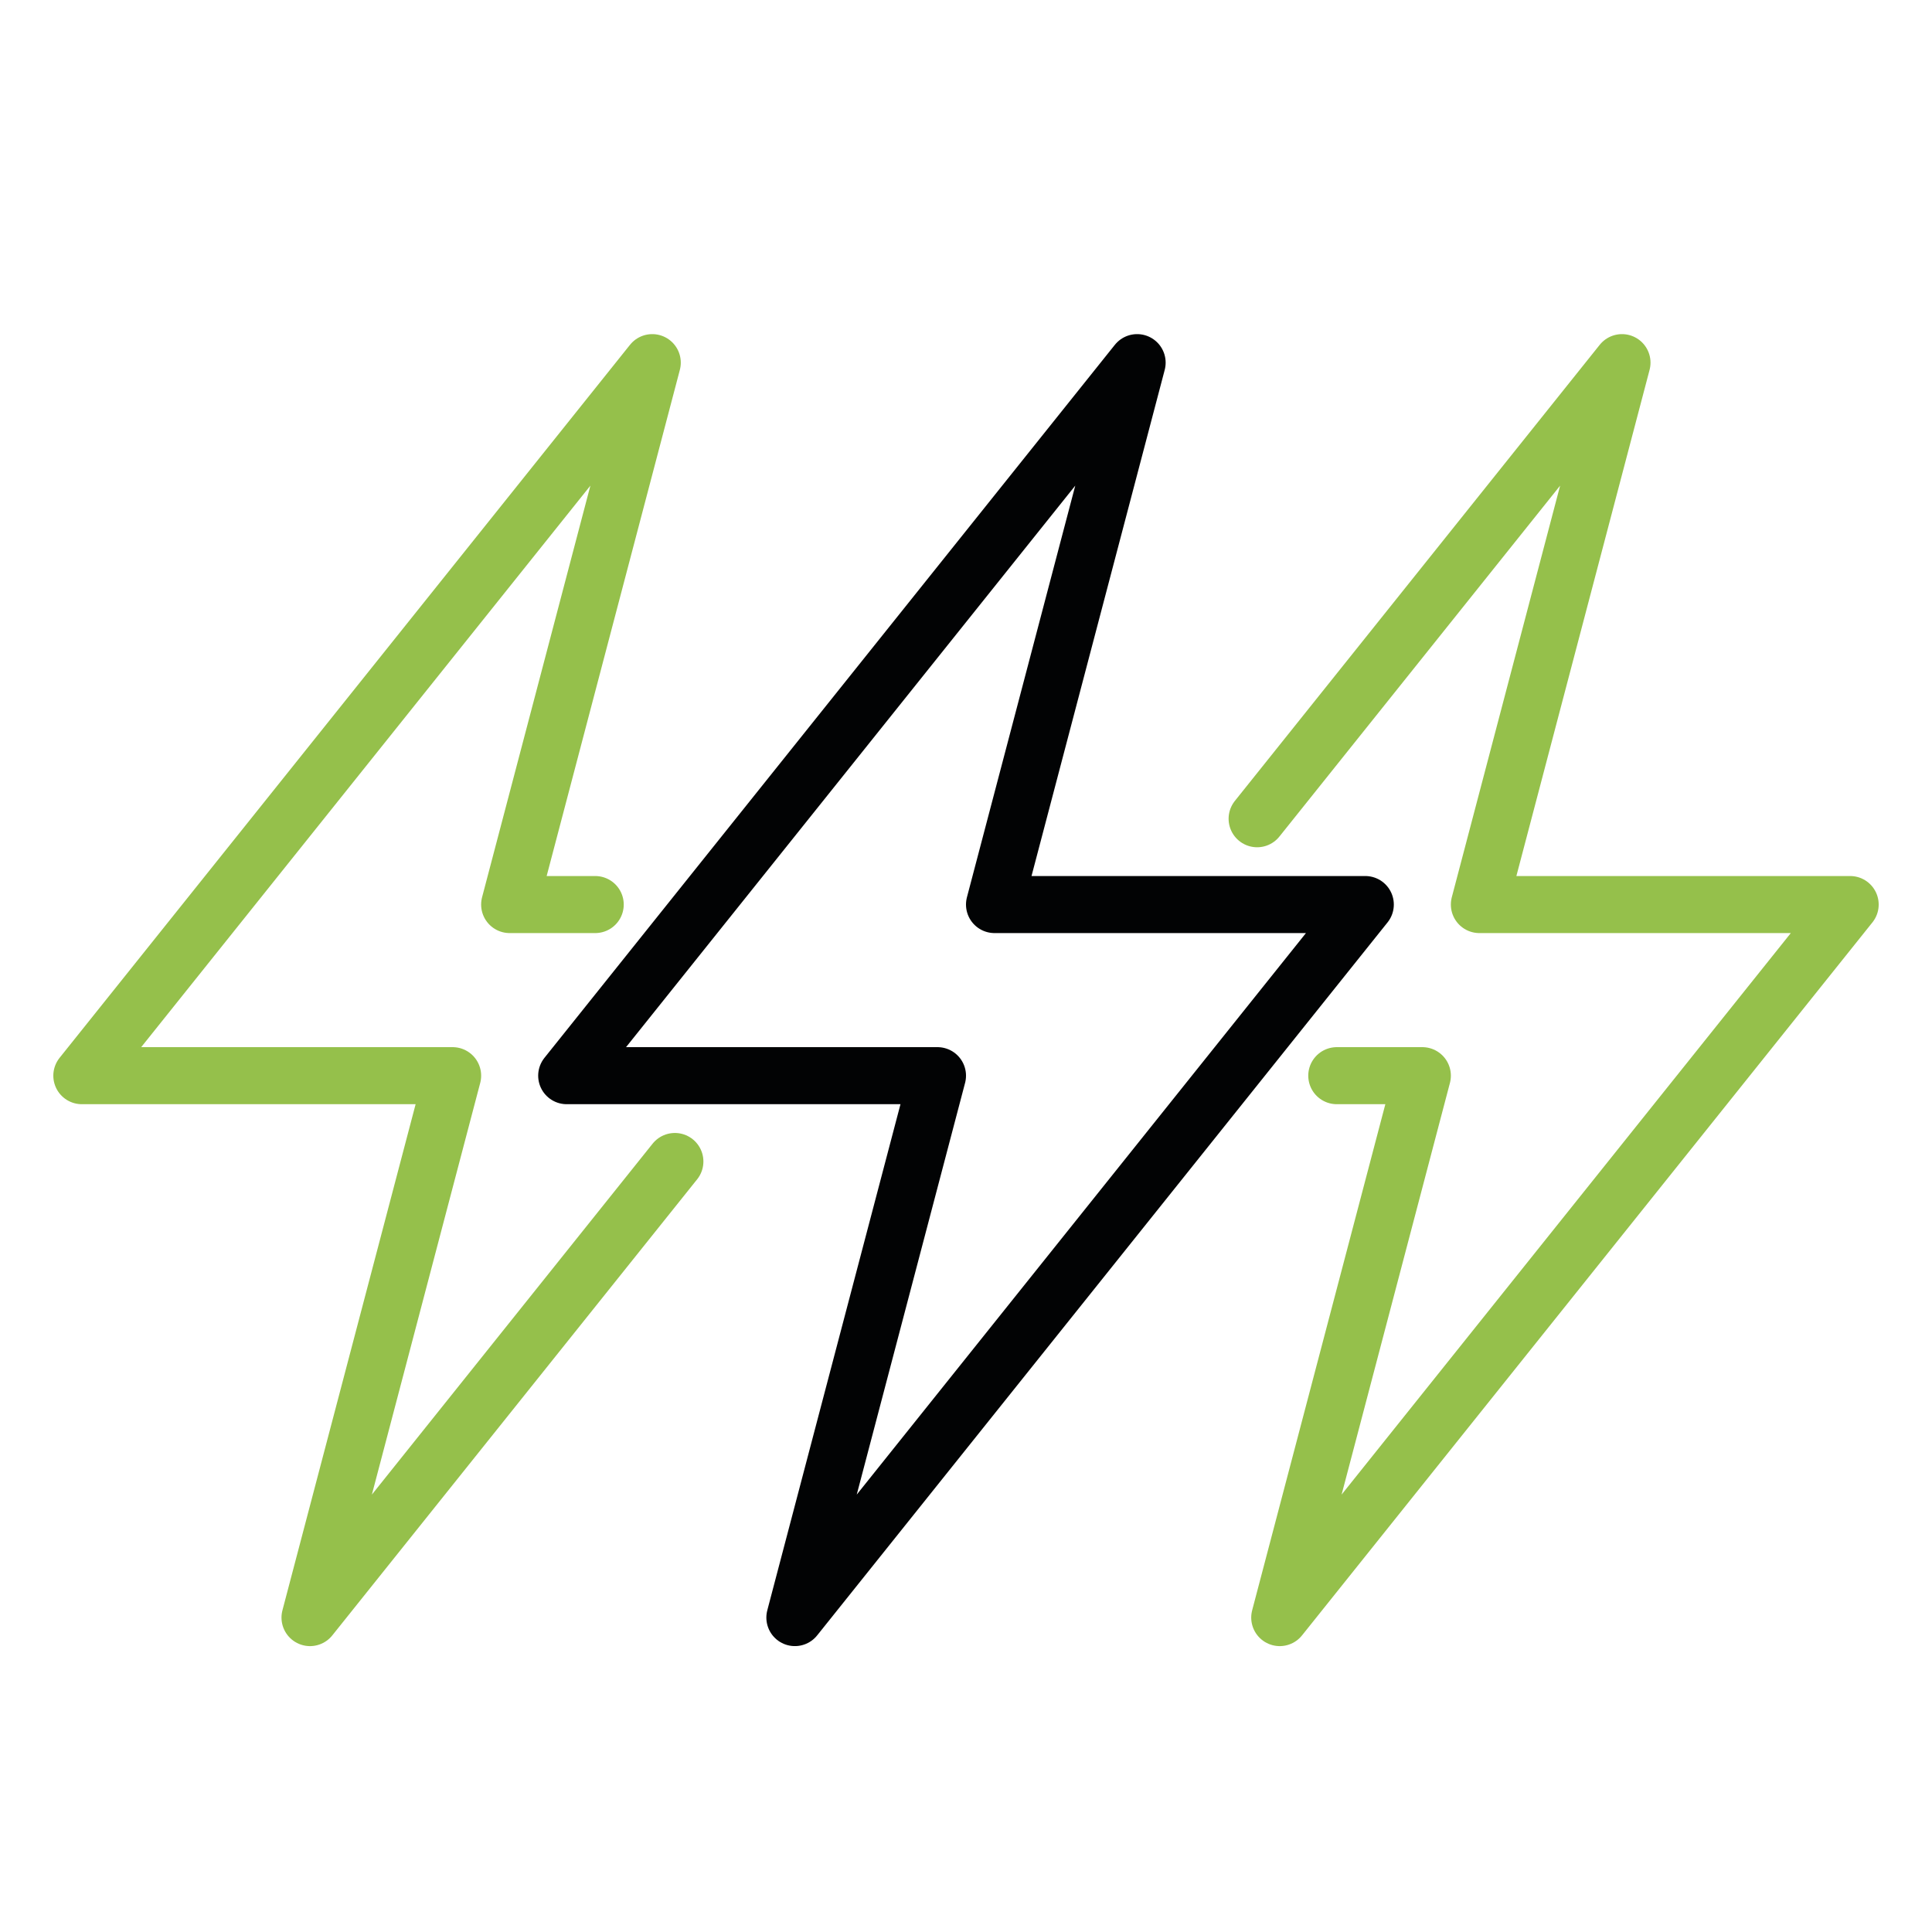
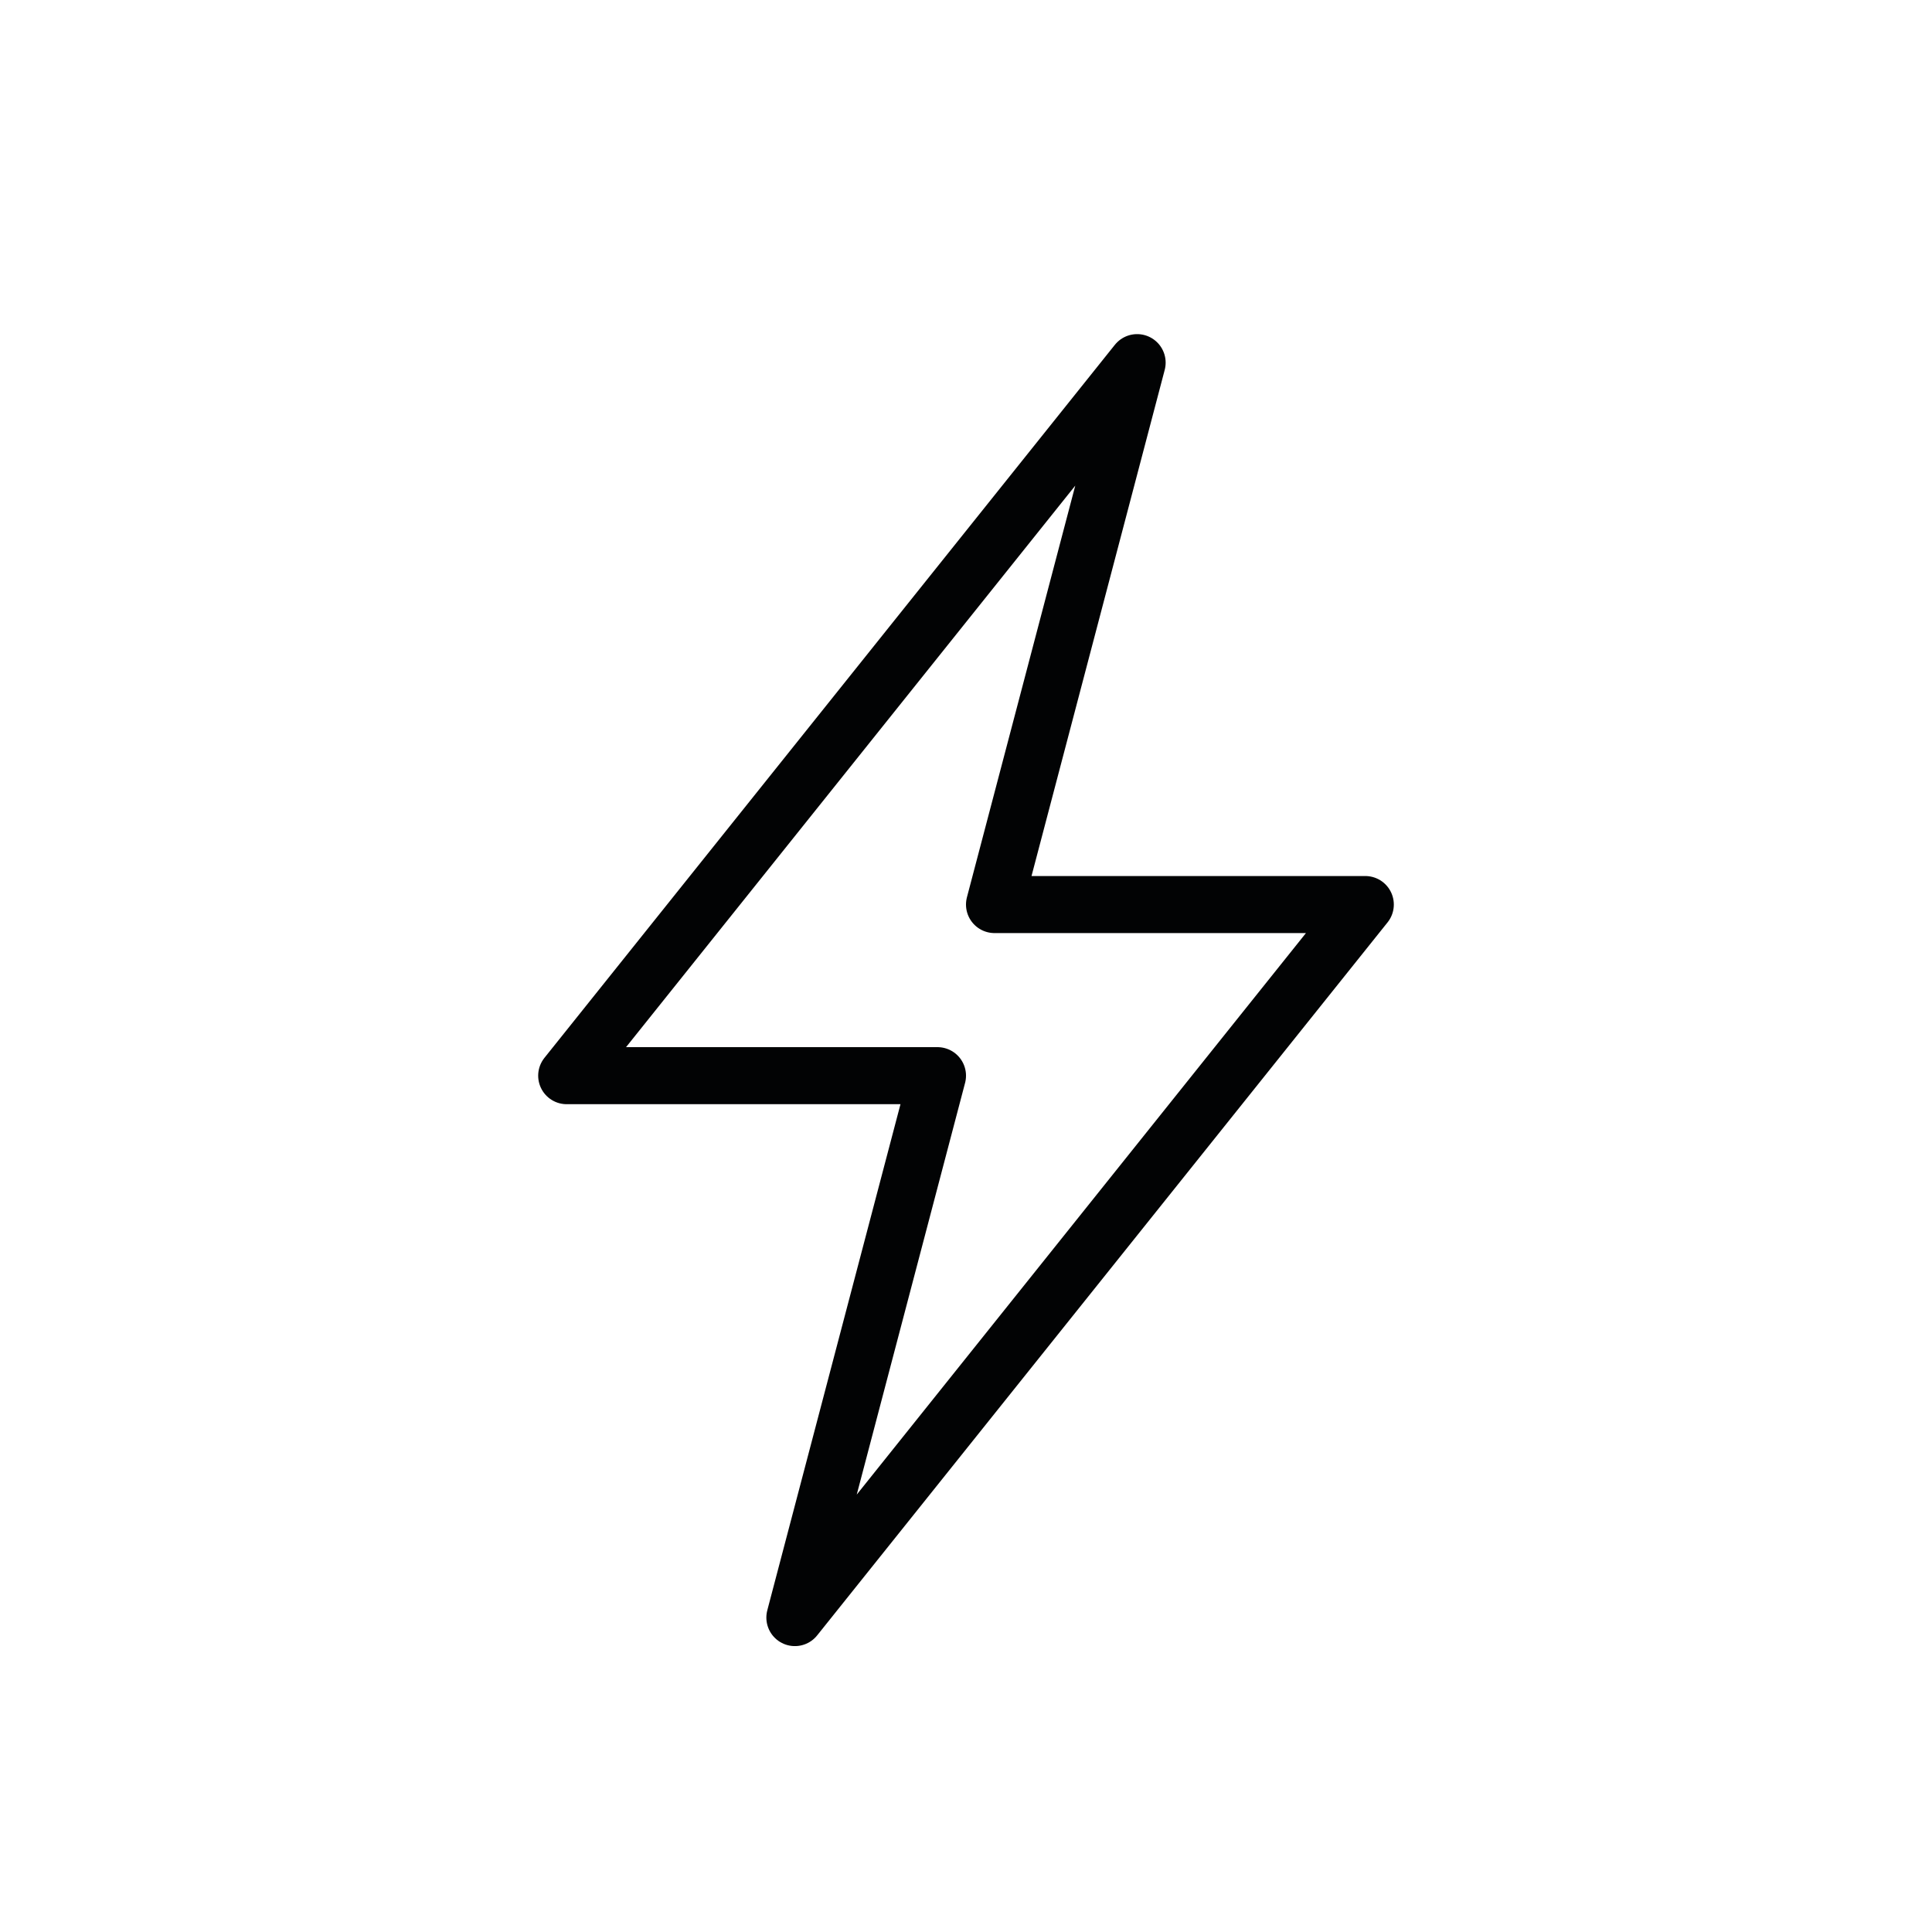
<svg xmlns="http://www.w3.org/2000/svg" id="Icoon_21" viewBox="0 0 1080 1080">
  <defs>
    <style>.cls-1{stroke:#020304;}.cls-1,.cls-2{fill:none;stroke-linecap:round;stroke-linejoin:round;stroke-width:31.89px;}.cls-2{stroke:#95c04b;}</style>
  </defs>
  <g id="g1140">
    <path id="path1076" class="cls-1" d="m635.66,202.72l-318.87,398.59h207.27l-79.72,302.93,318.87-398.59h-207.27l79.72-302.93Z" />
-     <path id="path1080" class="cls-2" d="m747.27,601.31h47.83l-79.72,302.93,318.87-398.59h-207.27l79.72-302.93-203.96,254.96" />
-     <path id="path1088" class="cls-2" d="m332.73,505.65h-47.83l79.72-302.93L45.75,601.31h207.27l-79.72,302.93,203.96-254.96" />
  </g>
</svg>